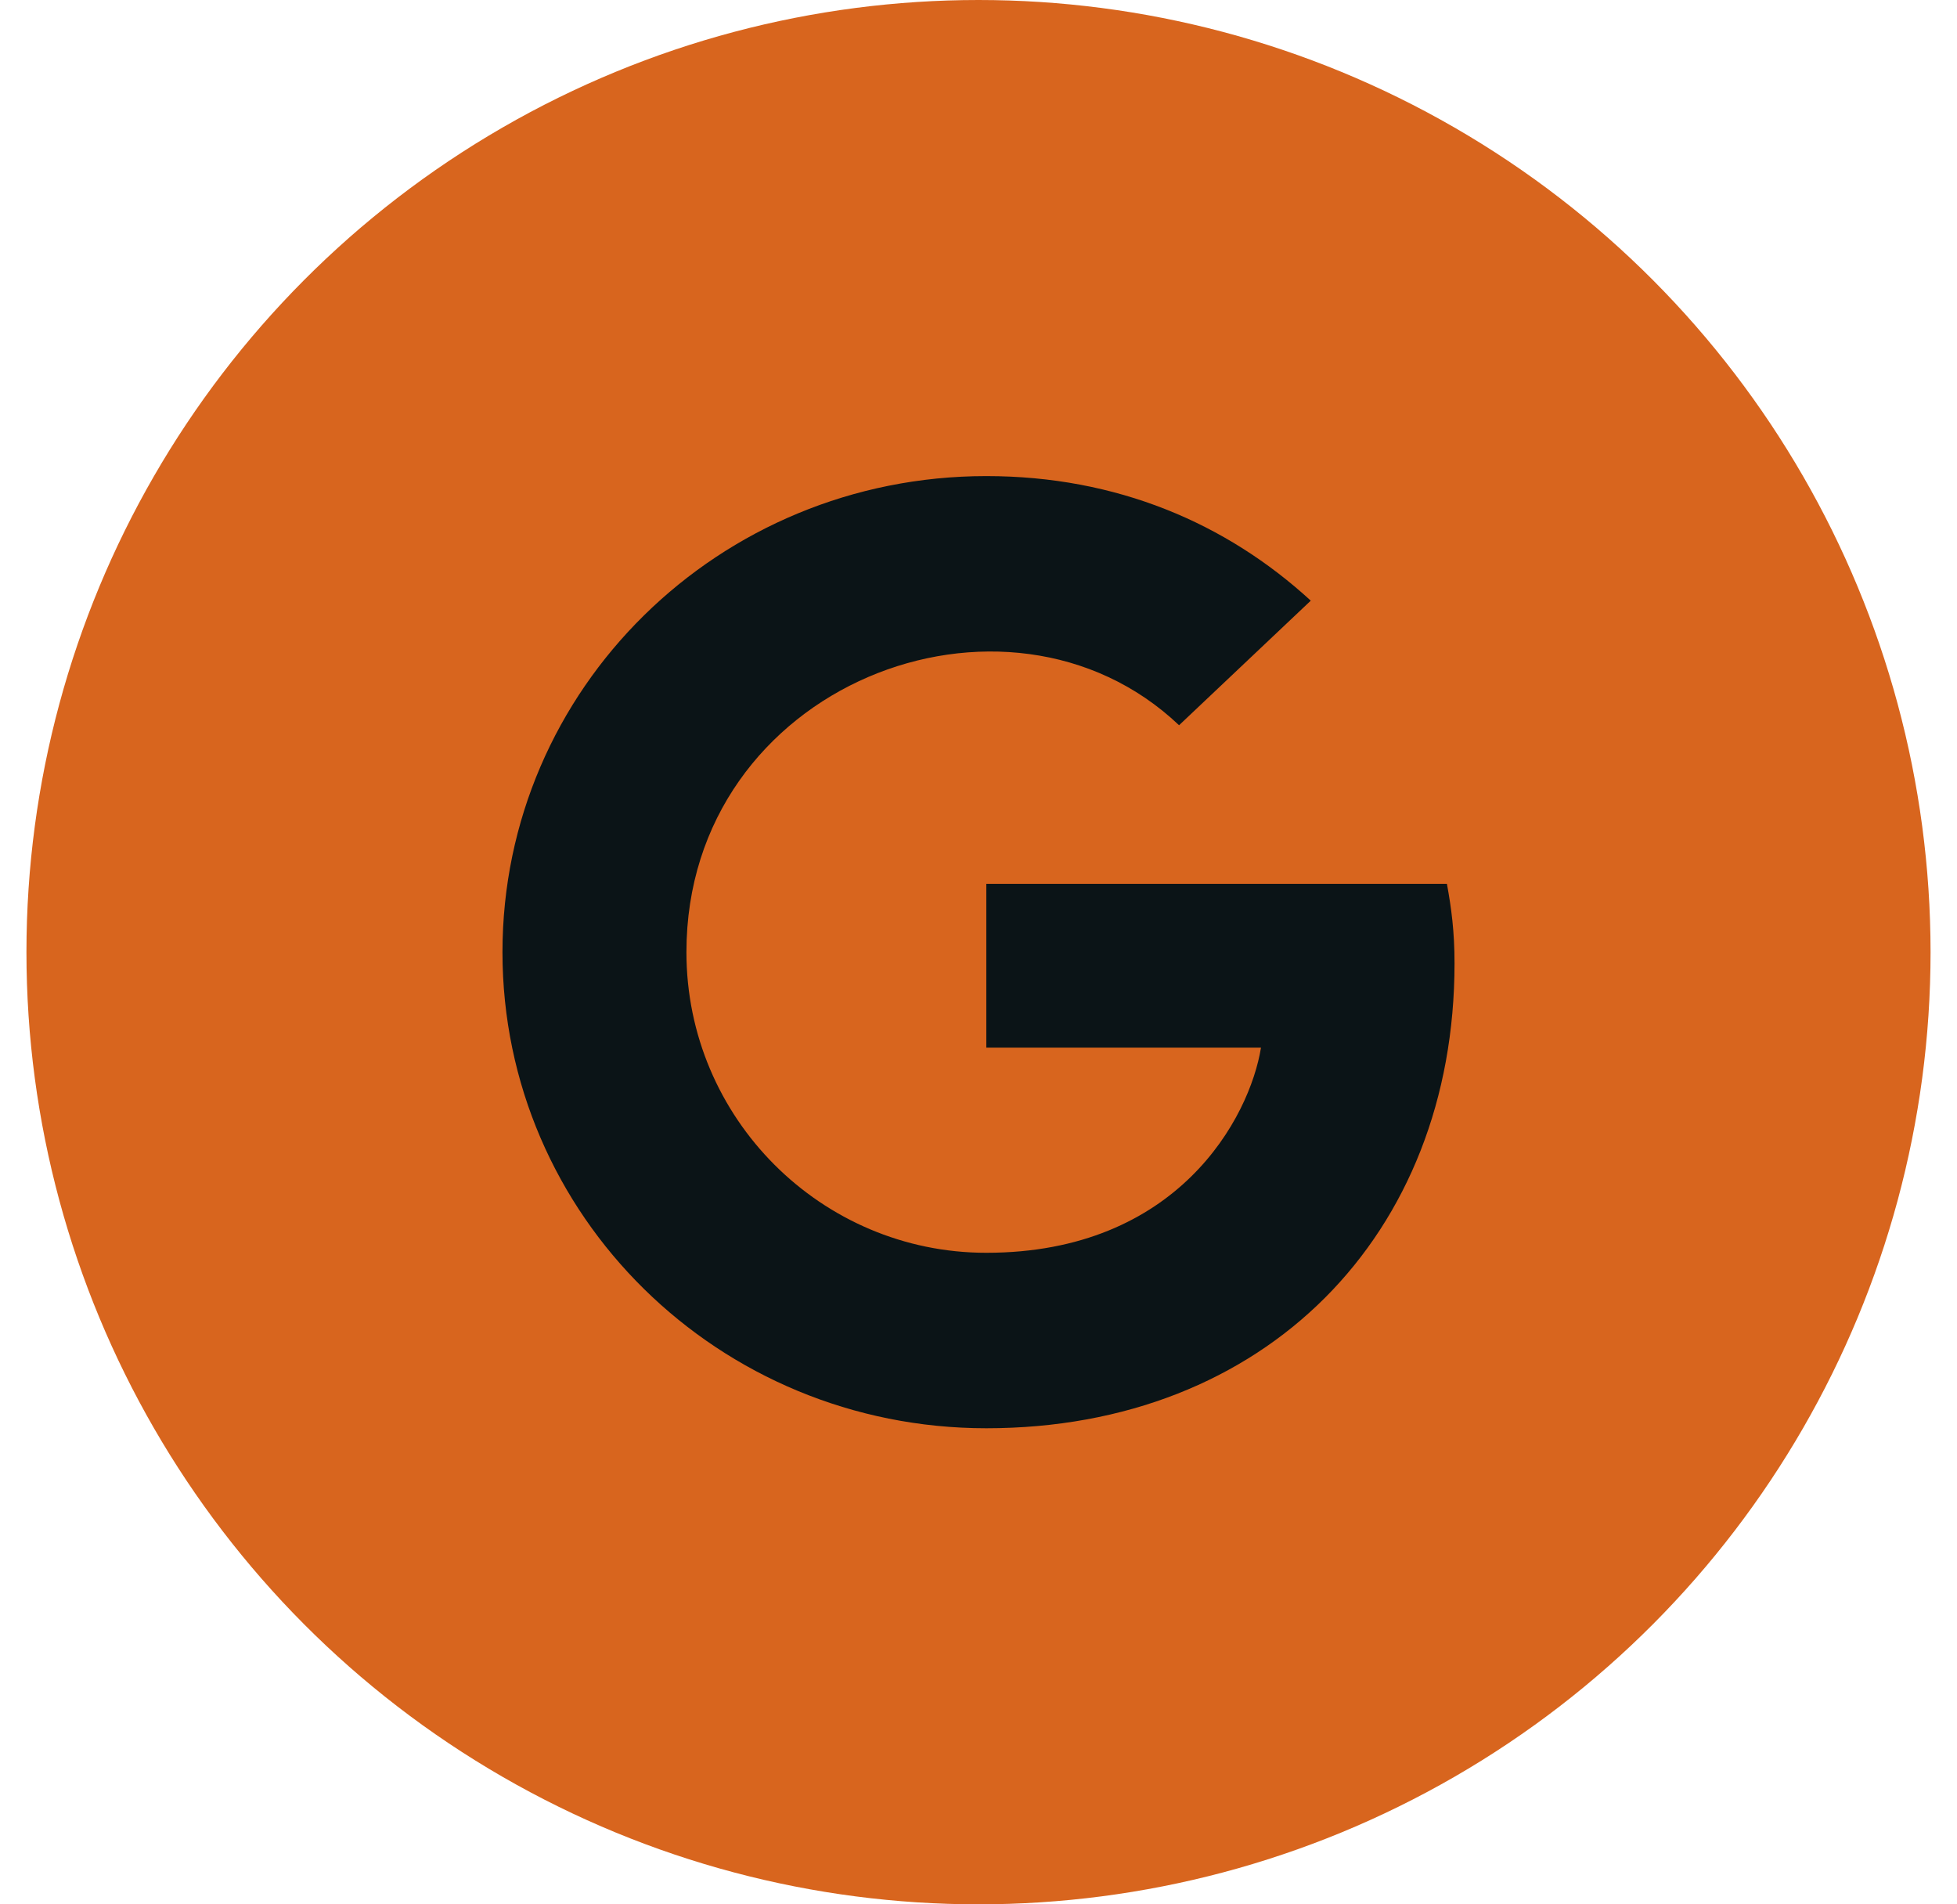
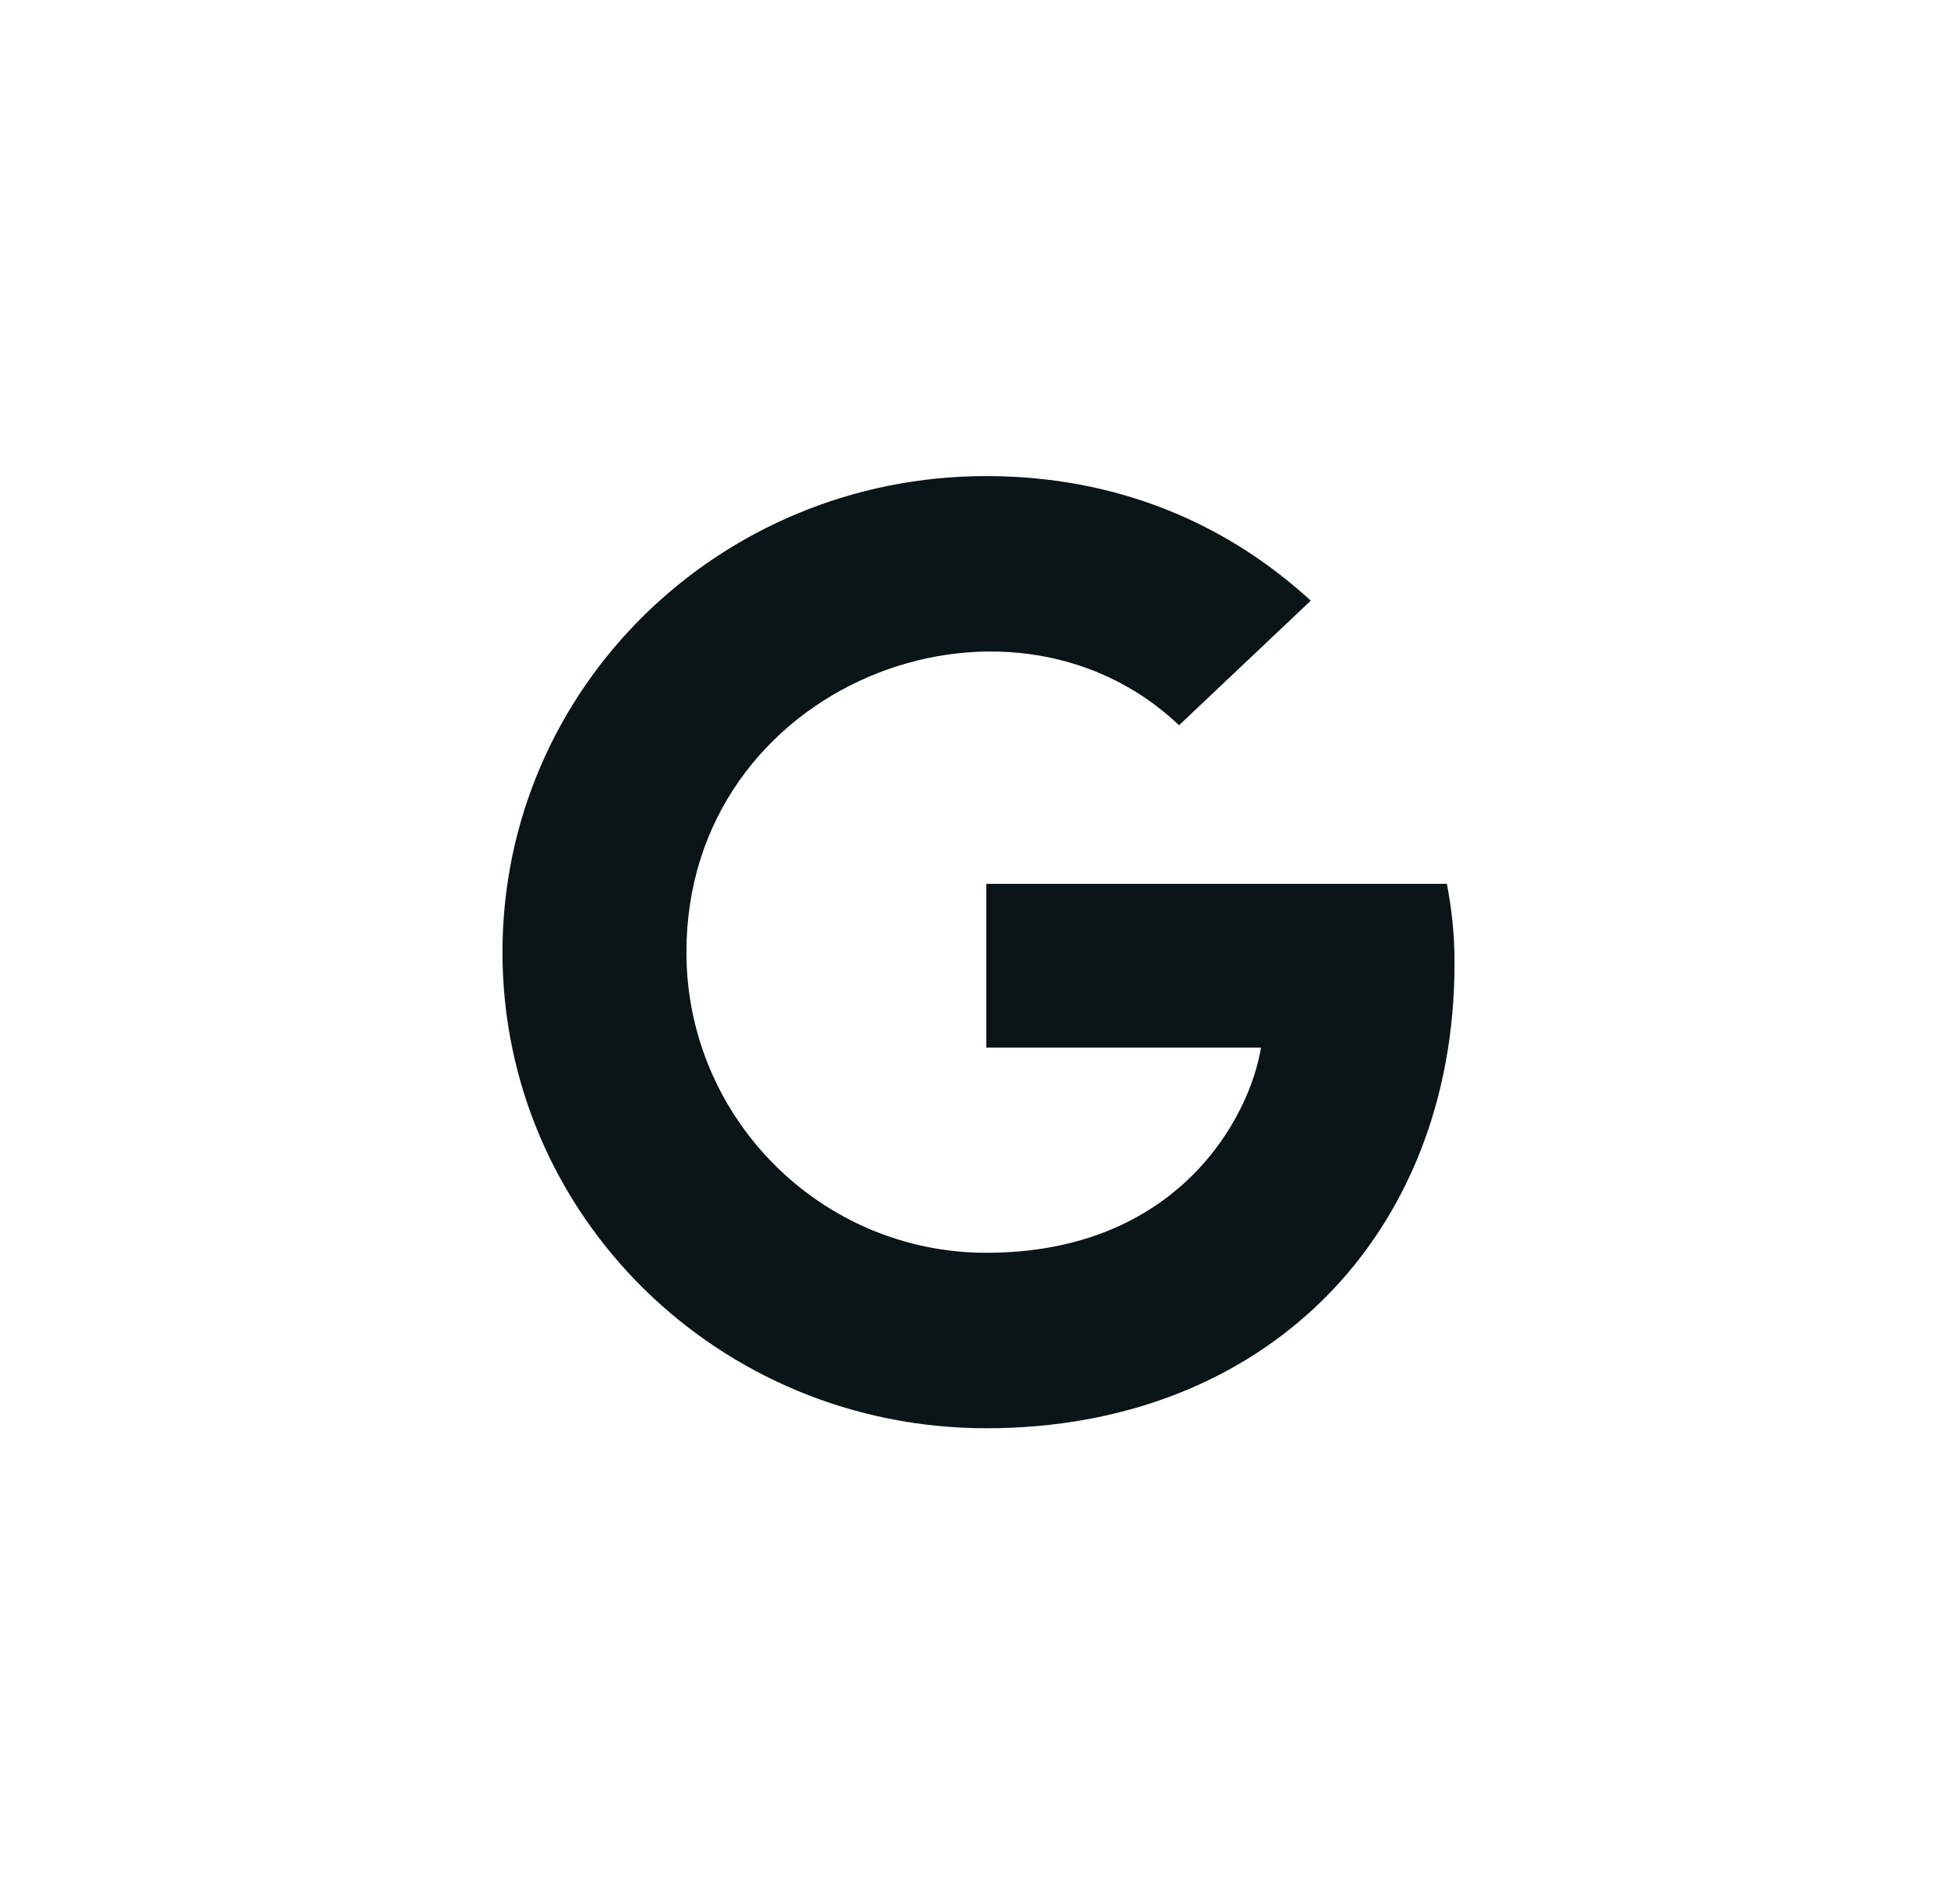
<svg xmlns="http://www.w3.org/2000/svg" viewBox="0 0 37 36">
  <g fill="none" fill-rule="evenodd" transform="translate(.5)">
-     <circle cx="18" cy="18" r="18" fill="#D8651E" />
    <path fill="#0B1417" fill-rule="nonzero" d="M18,9.21 C18,14.346 14.426,18 9.148,18 C4.087,18 0,13.979 0,9 C0,4.021 4.087,0 9.148,0 C11.611,0 13.684,0.889 15.282,2.355 L12.792,4.71 C9.535,1.619 3.478,3.941 3.478,9 C3.478,12.139 6.027,14.683 9.148,14.683 C12.77,14.683 14.127,12.128 14.341,10.804 L9.148,10.804 L9.148,7.708 L17.856,7.708 C17.941,8.169 18,8.612 18,9.21 Z" transform="translate(9 9)" />
  </g>
</svg>